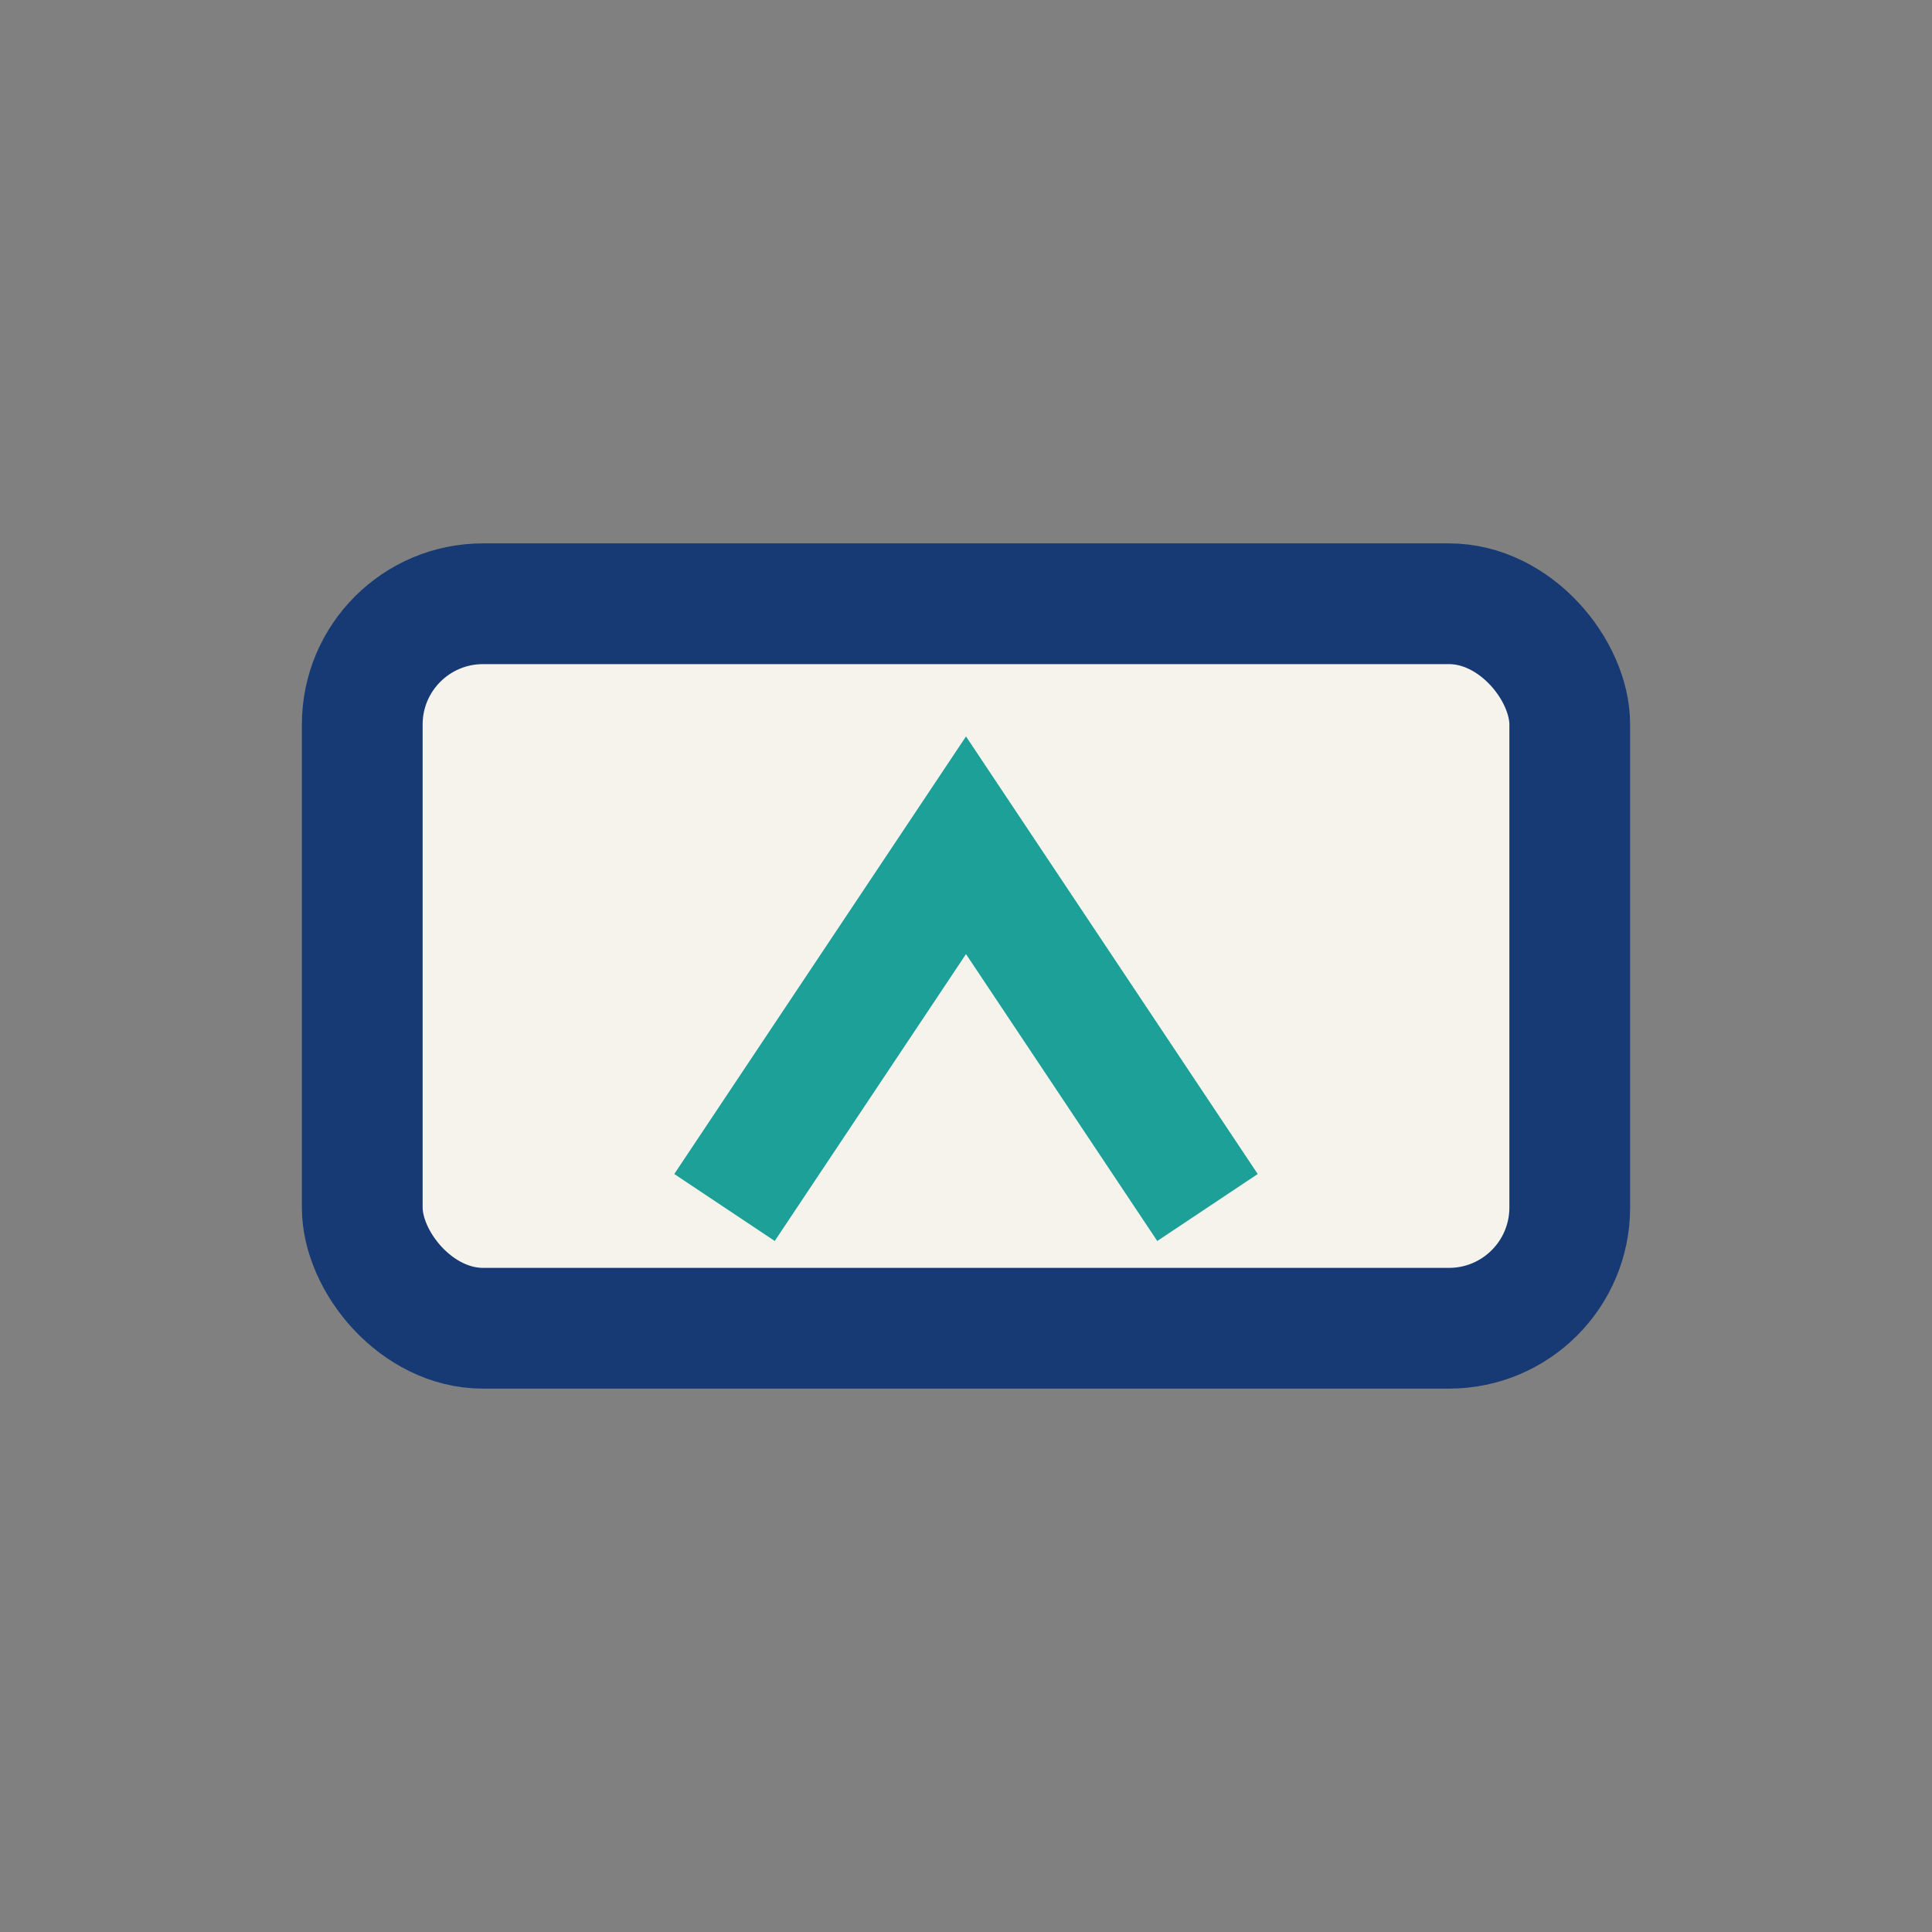
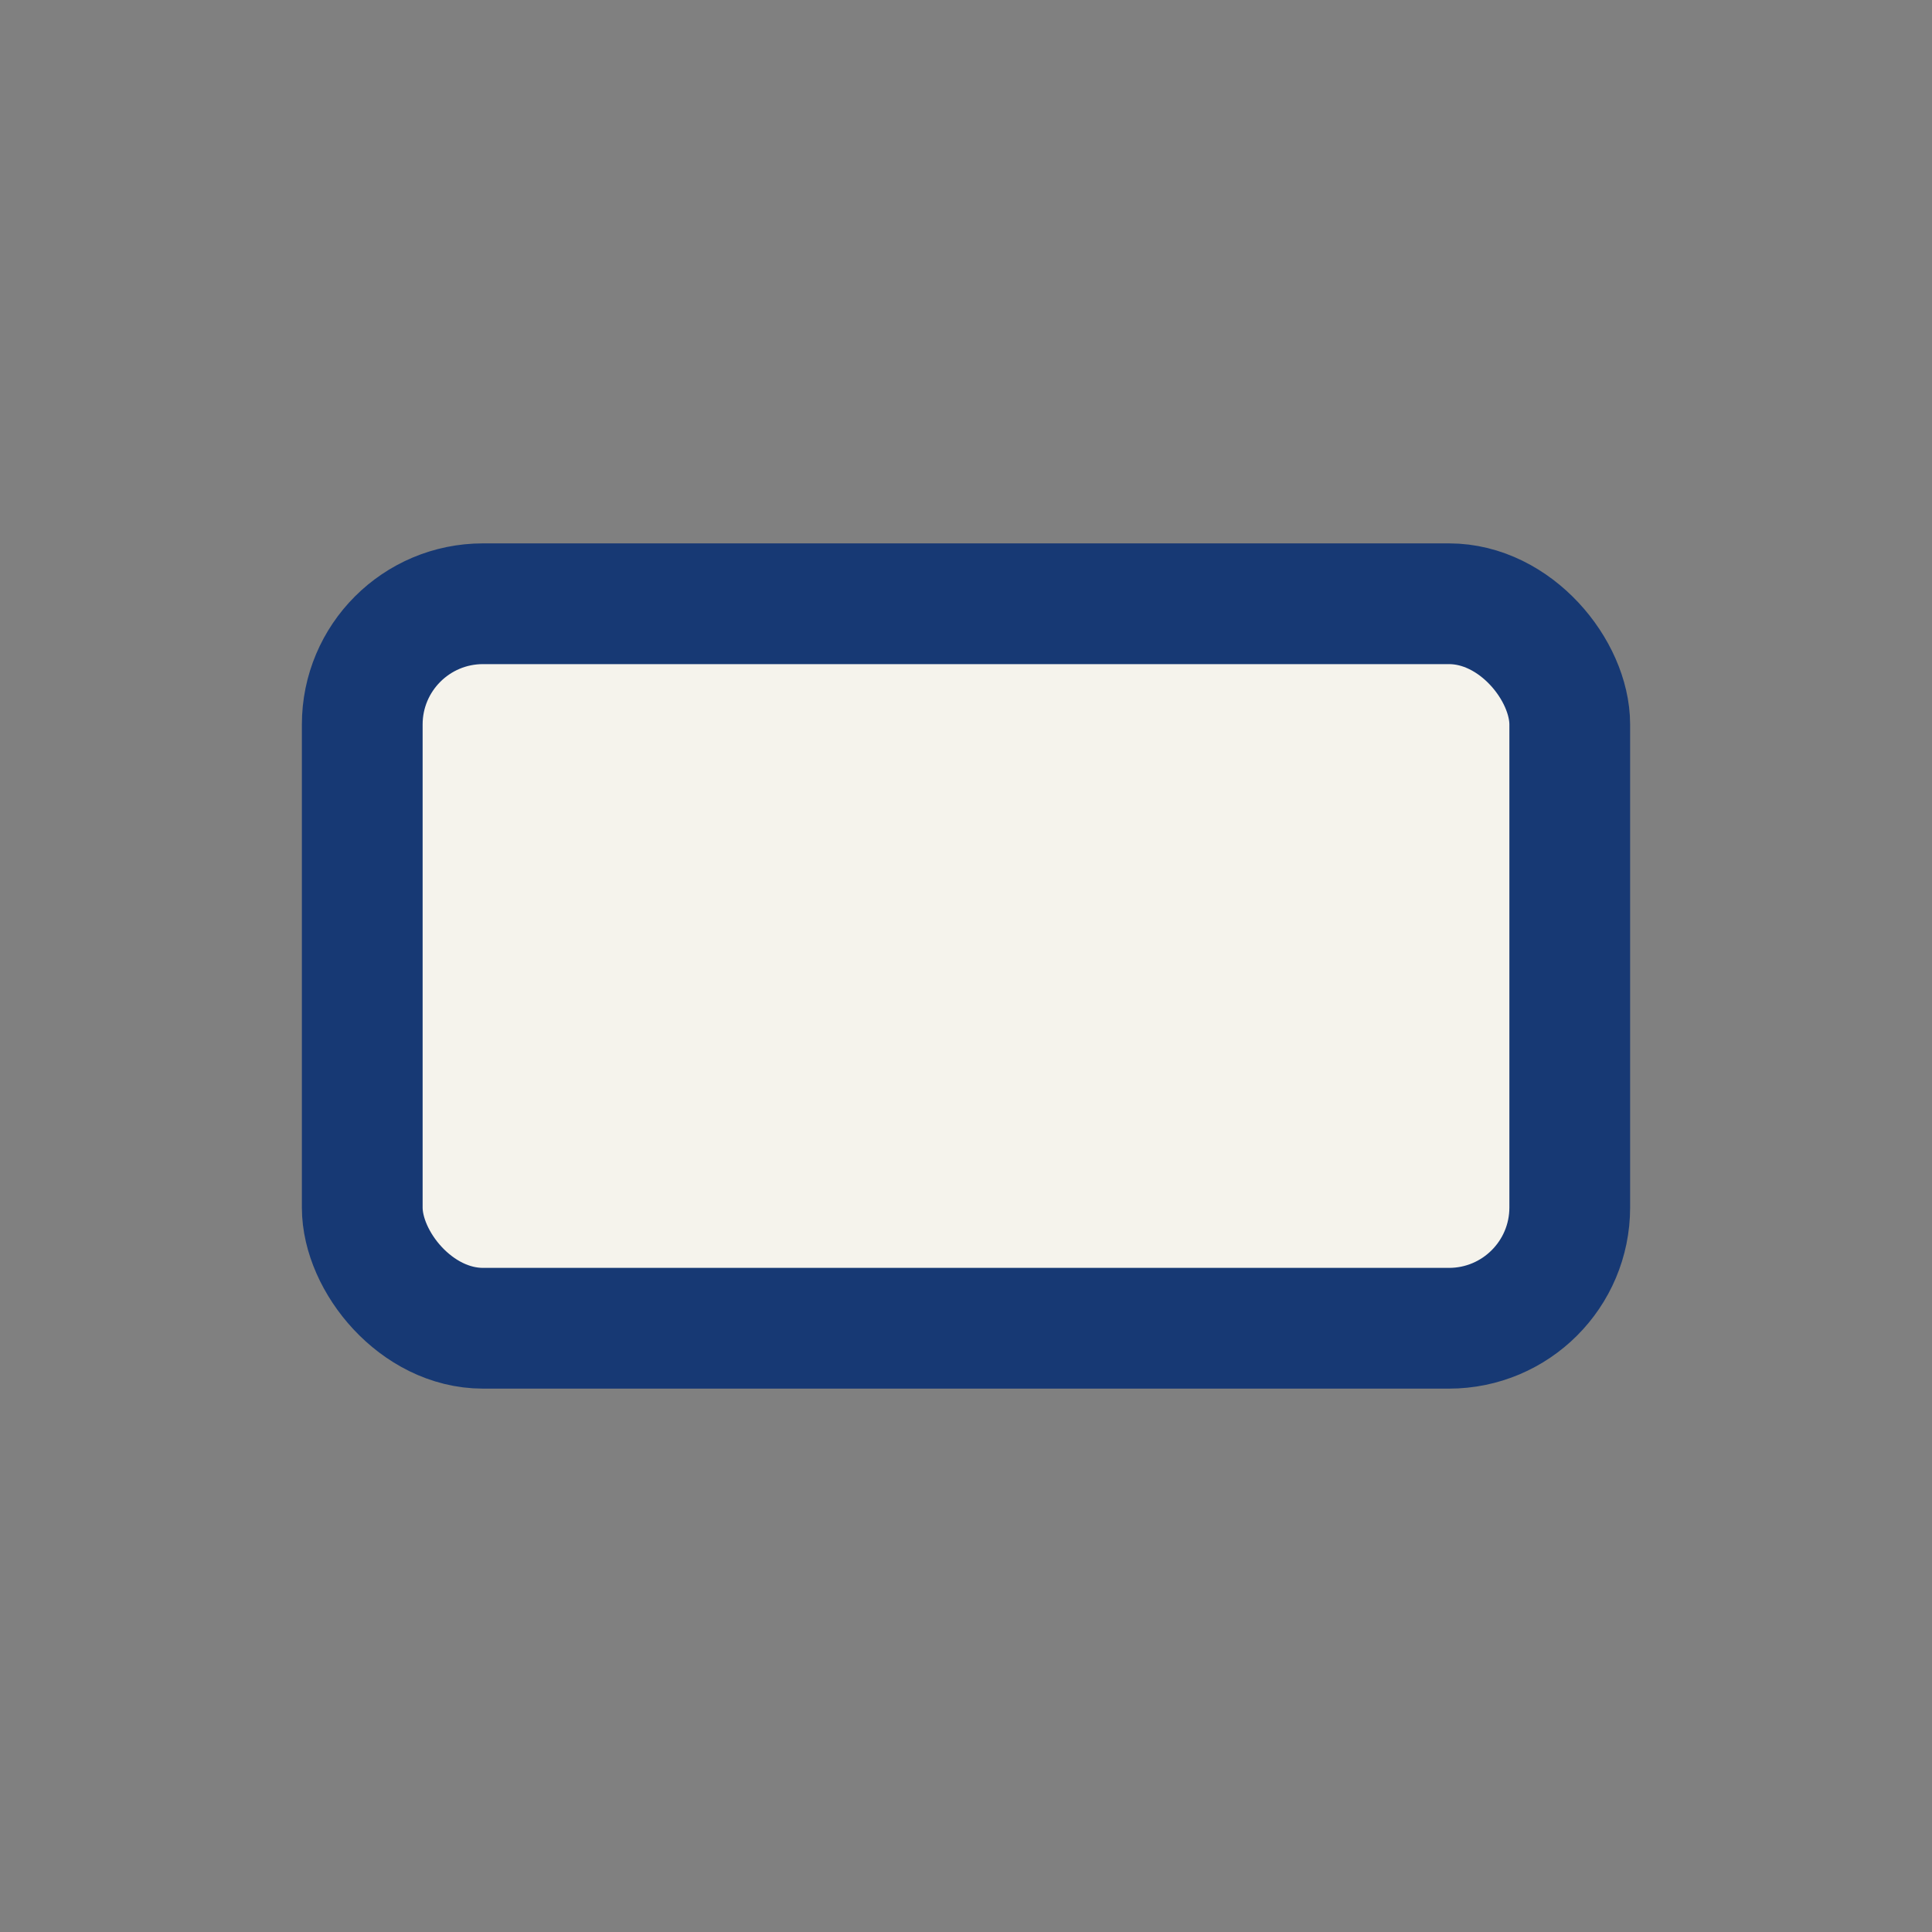
<svg xmlns="http://www.w3.org/2000/svg" width="32" height="32" viewBox="0 0 32 32">
  <rect x="0" y="0" width="32" height="32" fill="#808080" stroke="none" />
  <rect x="6" y="10" width="20" height="12" rx="2" fill="#F5F3EC" stroke="#173974" stroke-width="2" />
-   <path d="M12 20l4-6 4 6" stroke="#1DA097" stroke-width="2" fill="none" />
</svg>